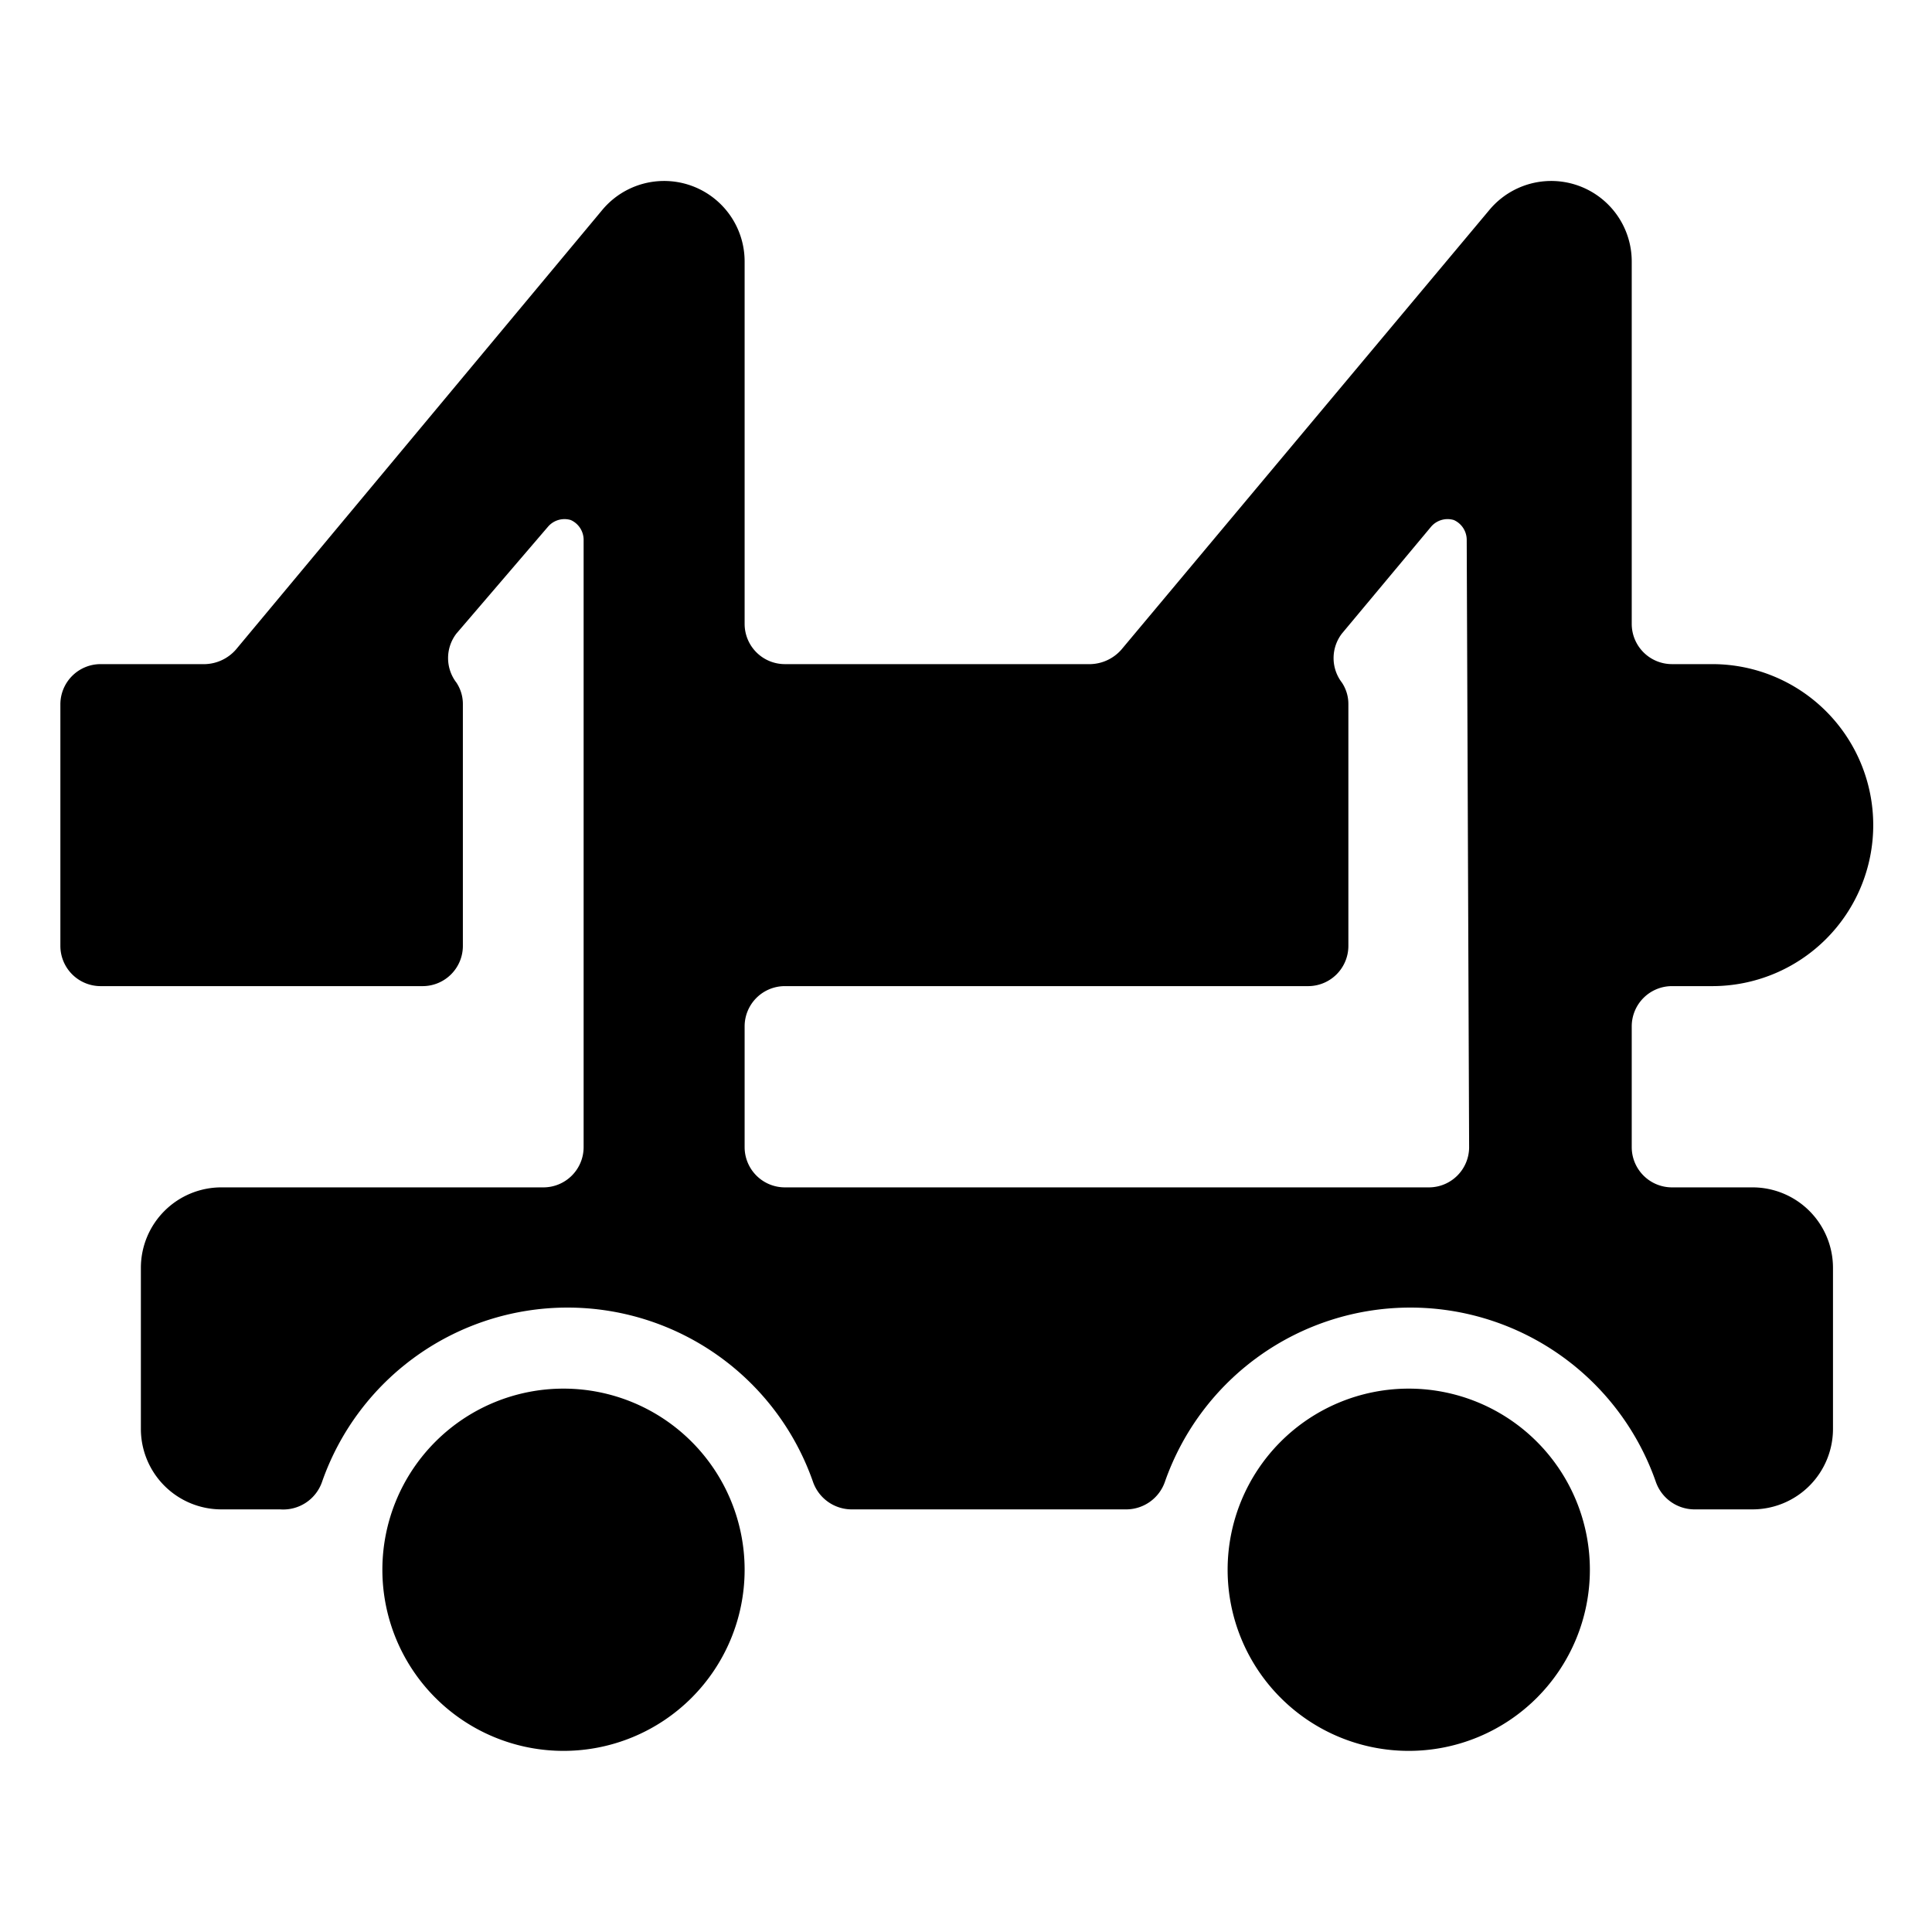
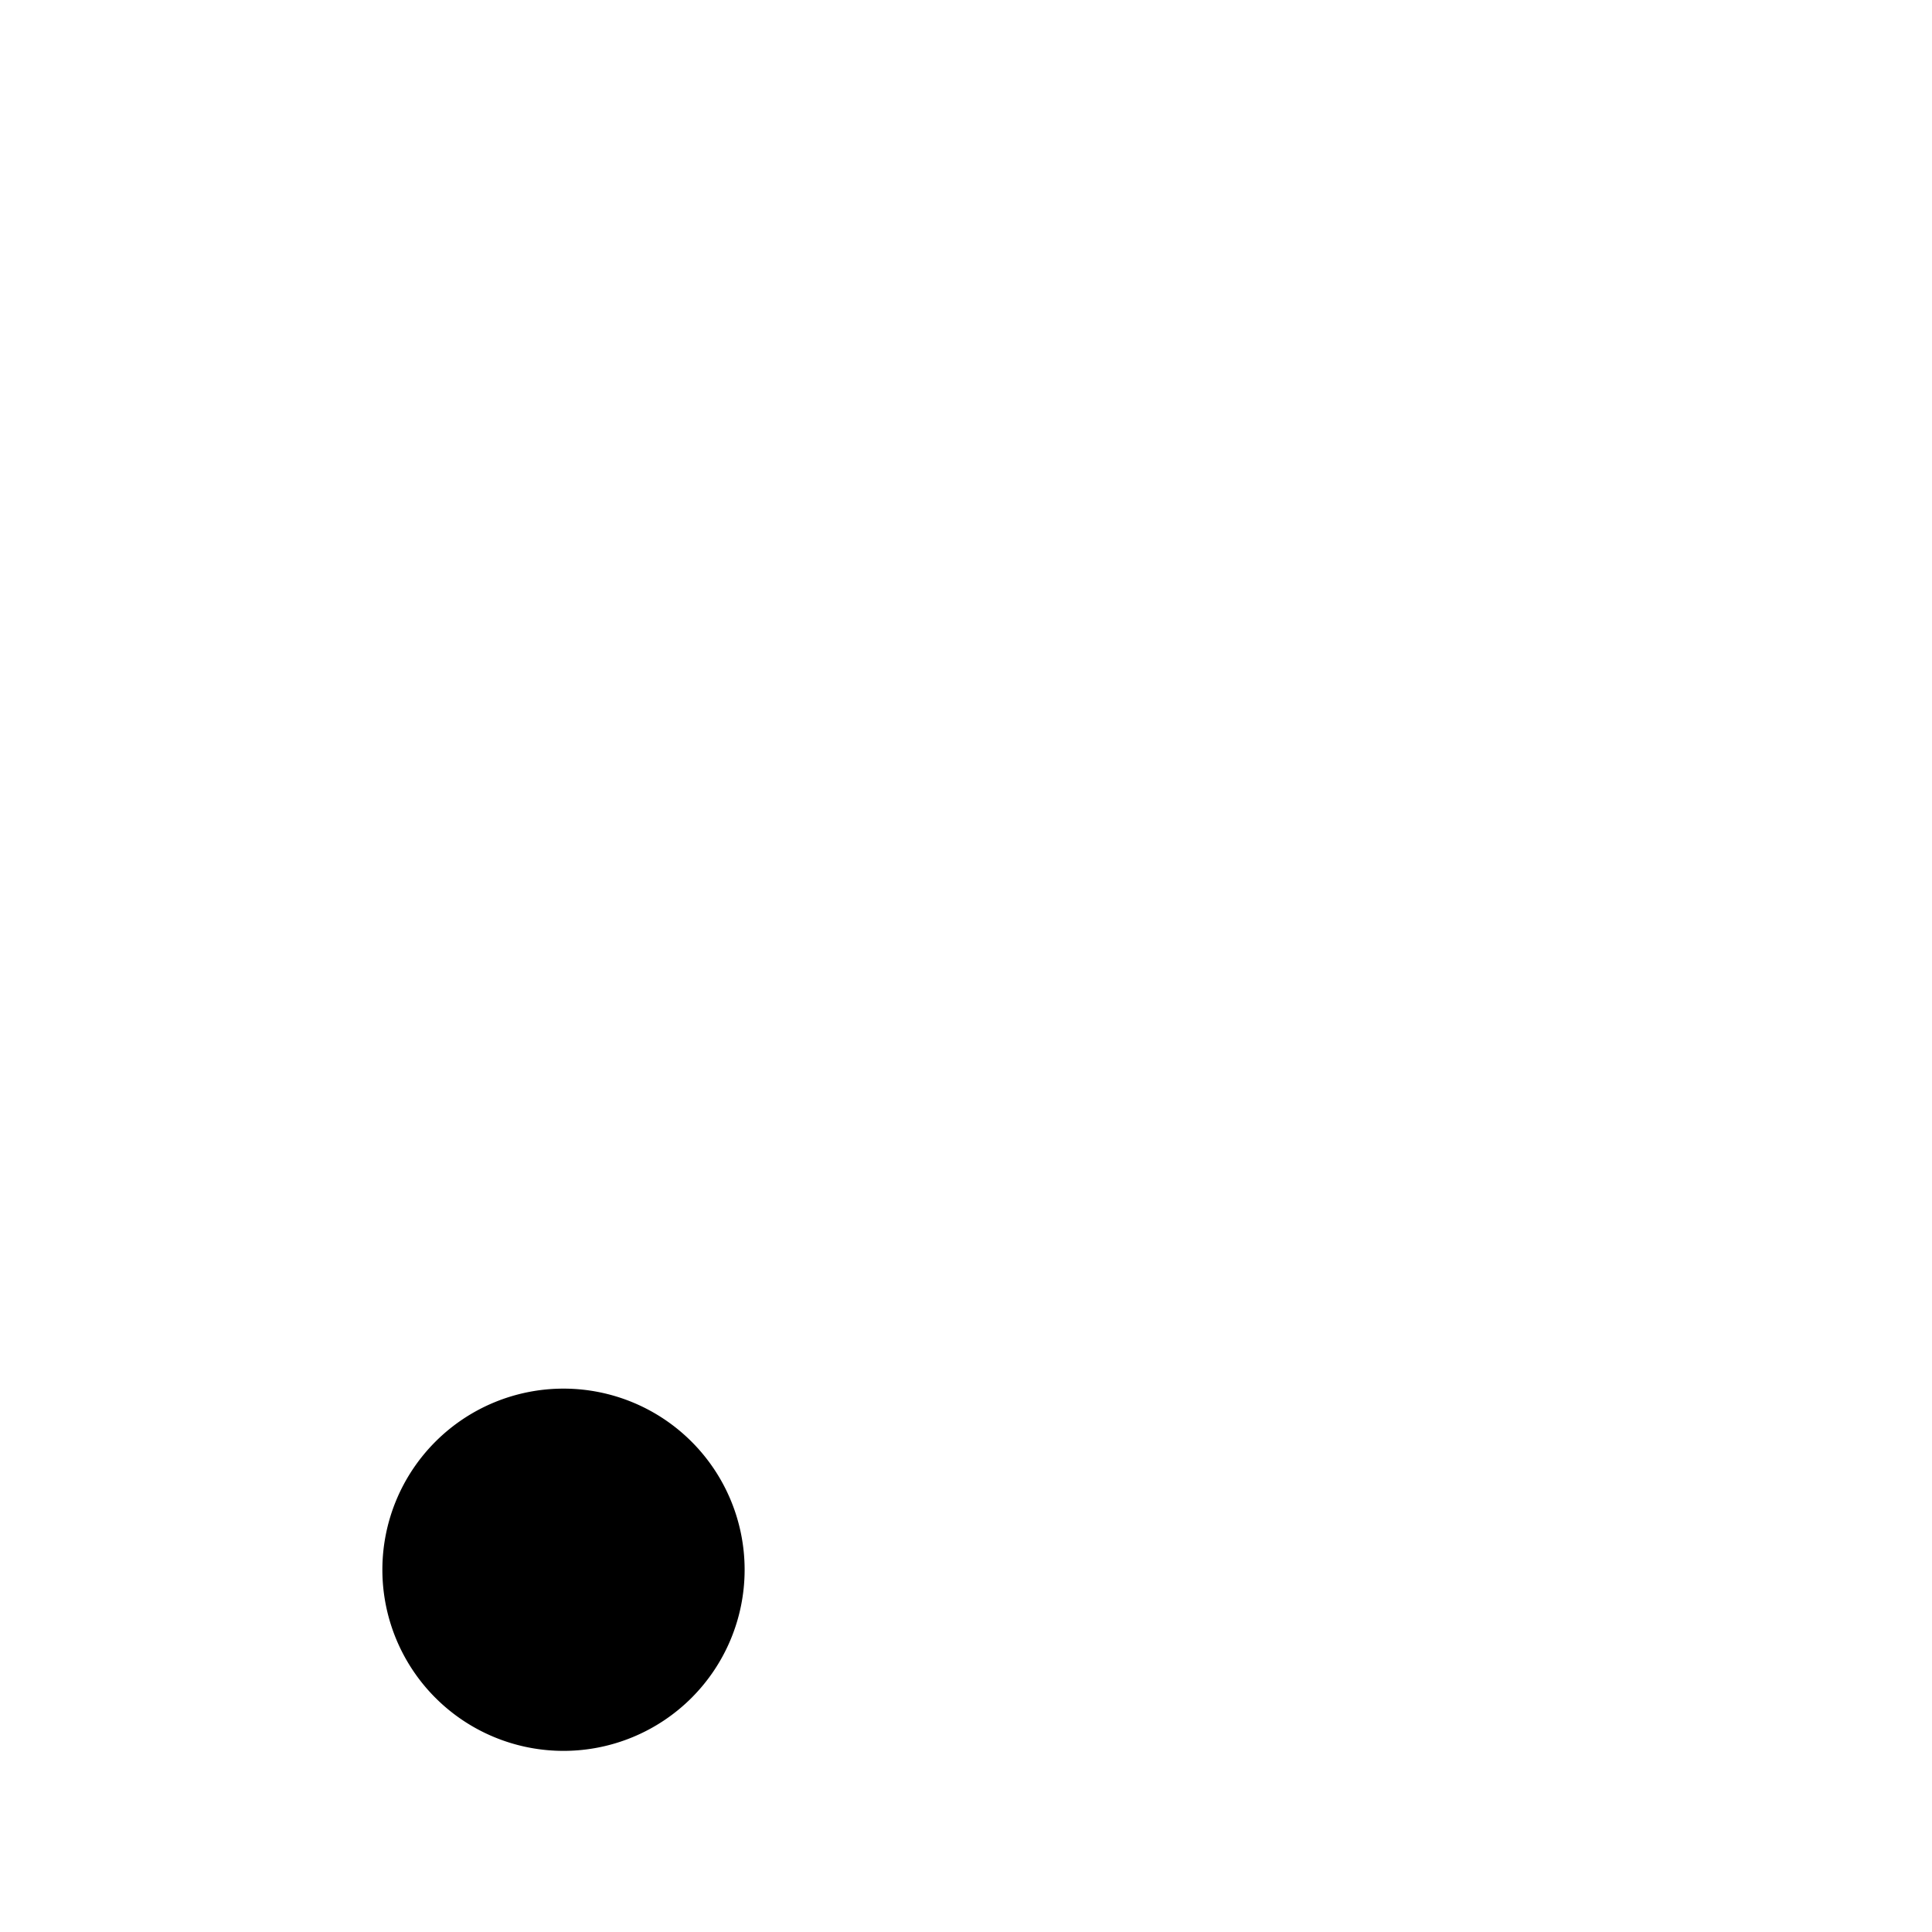
<svg xmlns="http://www.w3.org/2000/svg" viewBox="0 0 24 24">
  <g>
    <path d="M4.75 19.5a2.25 2.25 0 1 0 4.5 0 2.25 2.25 0 1 0 -4.5 0" fill="#000000" stroke-width="1" />
-     <path d="M15.25 19.5a2.25 2.25 0 1 0 4.5 0 2.25 2.25 0 1 0 -4.5 0" fill="#000000" stroke-width="1" />
-     <path d="M7.25 14.25a0.5 0.5 0 0 1 -0.5 0.5h-4a1 1 0 0 0 -1 1v2a1 1 0 0 0 1 1h0.73a0.51 0.51 0 0 0 0.52 -0.34 3.23 3.23 0 0 1 6.1 0 0.51 0.51 0 0 0 0.47 0.34H14a0.51 0.51 0 0 0 0.47 -0.34 3.23 3.23 0 0 1 6.1 0 0.51 0.51 0 0 0 0.47 0.34h0.73a1 1 0 0 0 1 -1v-2a1 1 0 0 0 -1 -1h-1a0.5 0.5 0 0 1 -0.5 -0.5v-1.5a0.5 0.5 0 0 1 0.5 -0.5h0.5a2 2 0 0 0 0 -4h-0.5a0.5 0.5 0 0 1 -0.5 -0.5v-4.5a1 1 0 0 0 -1.77 -0.64l-4.57 5.46a0.53 0.53 0 0 1 -0.38 0.18h-3.8a0.5 0.5 0 0 1 -0.5 -0.5v-4.5a1 1 0 0 0 -1.77 -0.64L2.93 8.07a0.53 0.53 0 0 1 -0.38 0.18h-1.3a0.5 0.5 0 0 0 -0.5 0.5v3a0.5 0.5 0 0 0 0.5 0.5h4a0.5 0.5 0 0 0 0.5 -0.5v-3a0.48 0.48 0 0 0 -0.08 -0.27 0.5 0.5 0 0 1 0 -0.61l1.14 -1.33a0.27 0.27 0 0 1 0.28 -0.08 0.27 0.27 0 0 1 0.16 0.24Zm11 0a0.5 0.5 0 0 1 -0.5 0.5h-8a0.5 0.5 0 0 1 -0.5 -0.5v-1.5a0.5 0.5 0 0 1 0.5 -0.5h6.5a0.5 0.5 0 0 0 0.5 -0.5v-3a0.48 0.48 0 0 0 -0.08 -0.27 0.5 0.5 0 0 1 0 -0.61l1.11 -1.33a0.27 0.27 0 0 1 0.28 -0.08 0.27 0.27 0 0 1 0.16 0.24Z" fill="#000000" stroke-width="1" />
  </g>
</svg>